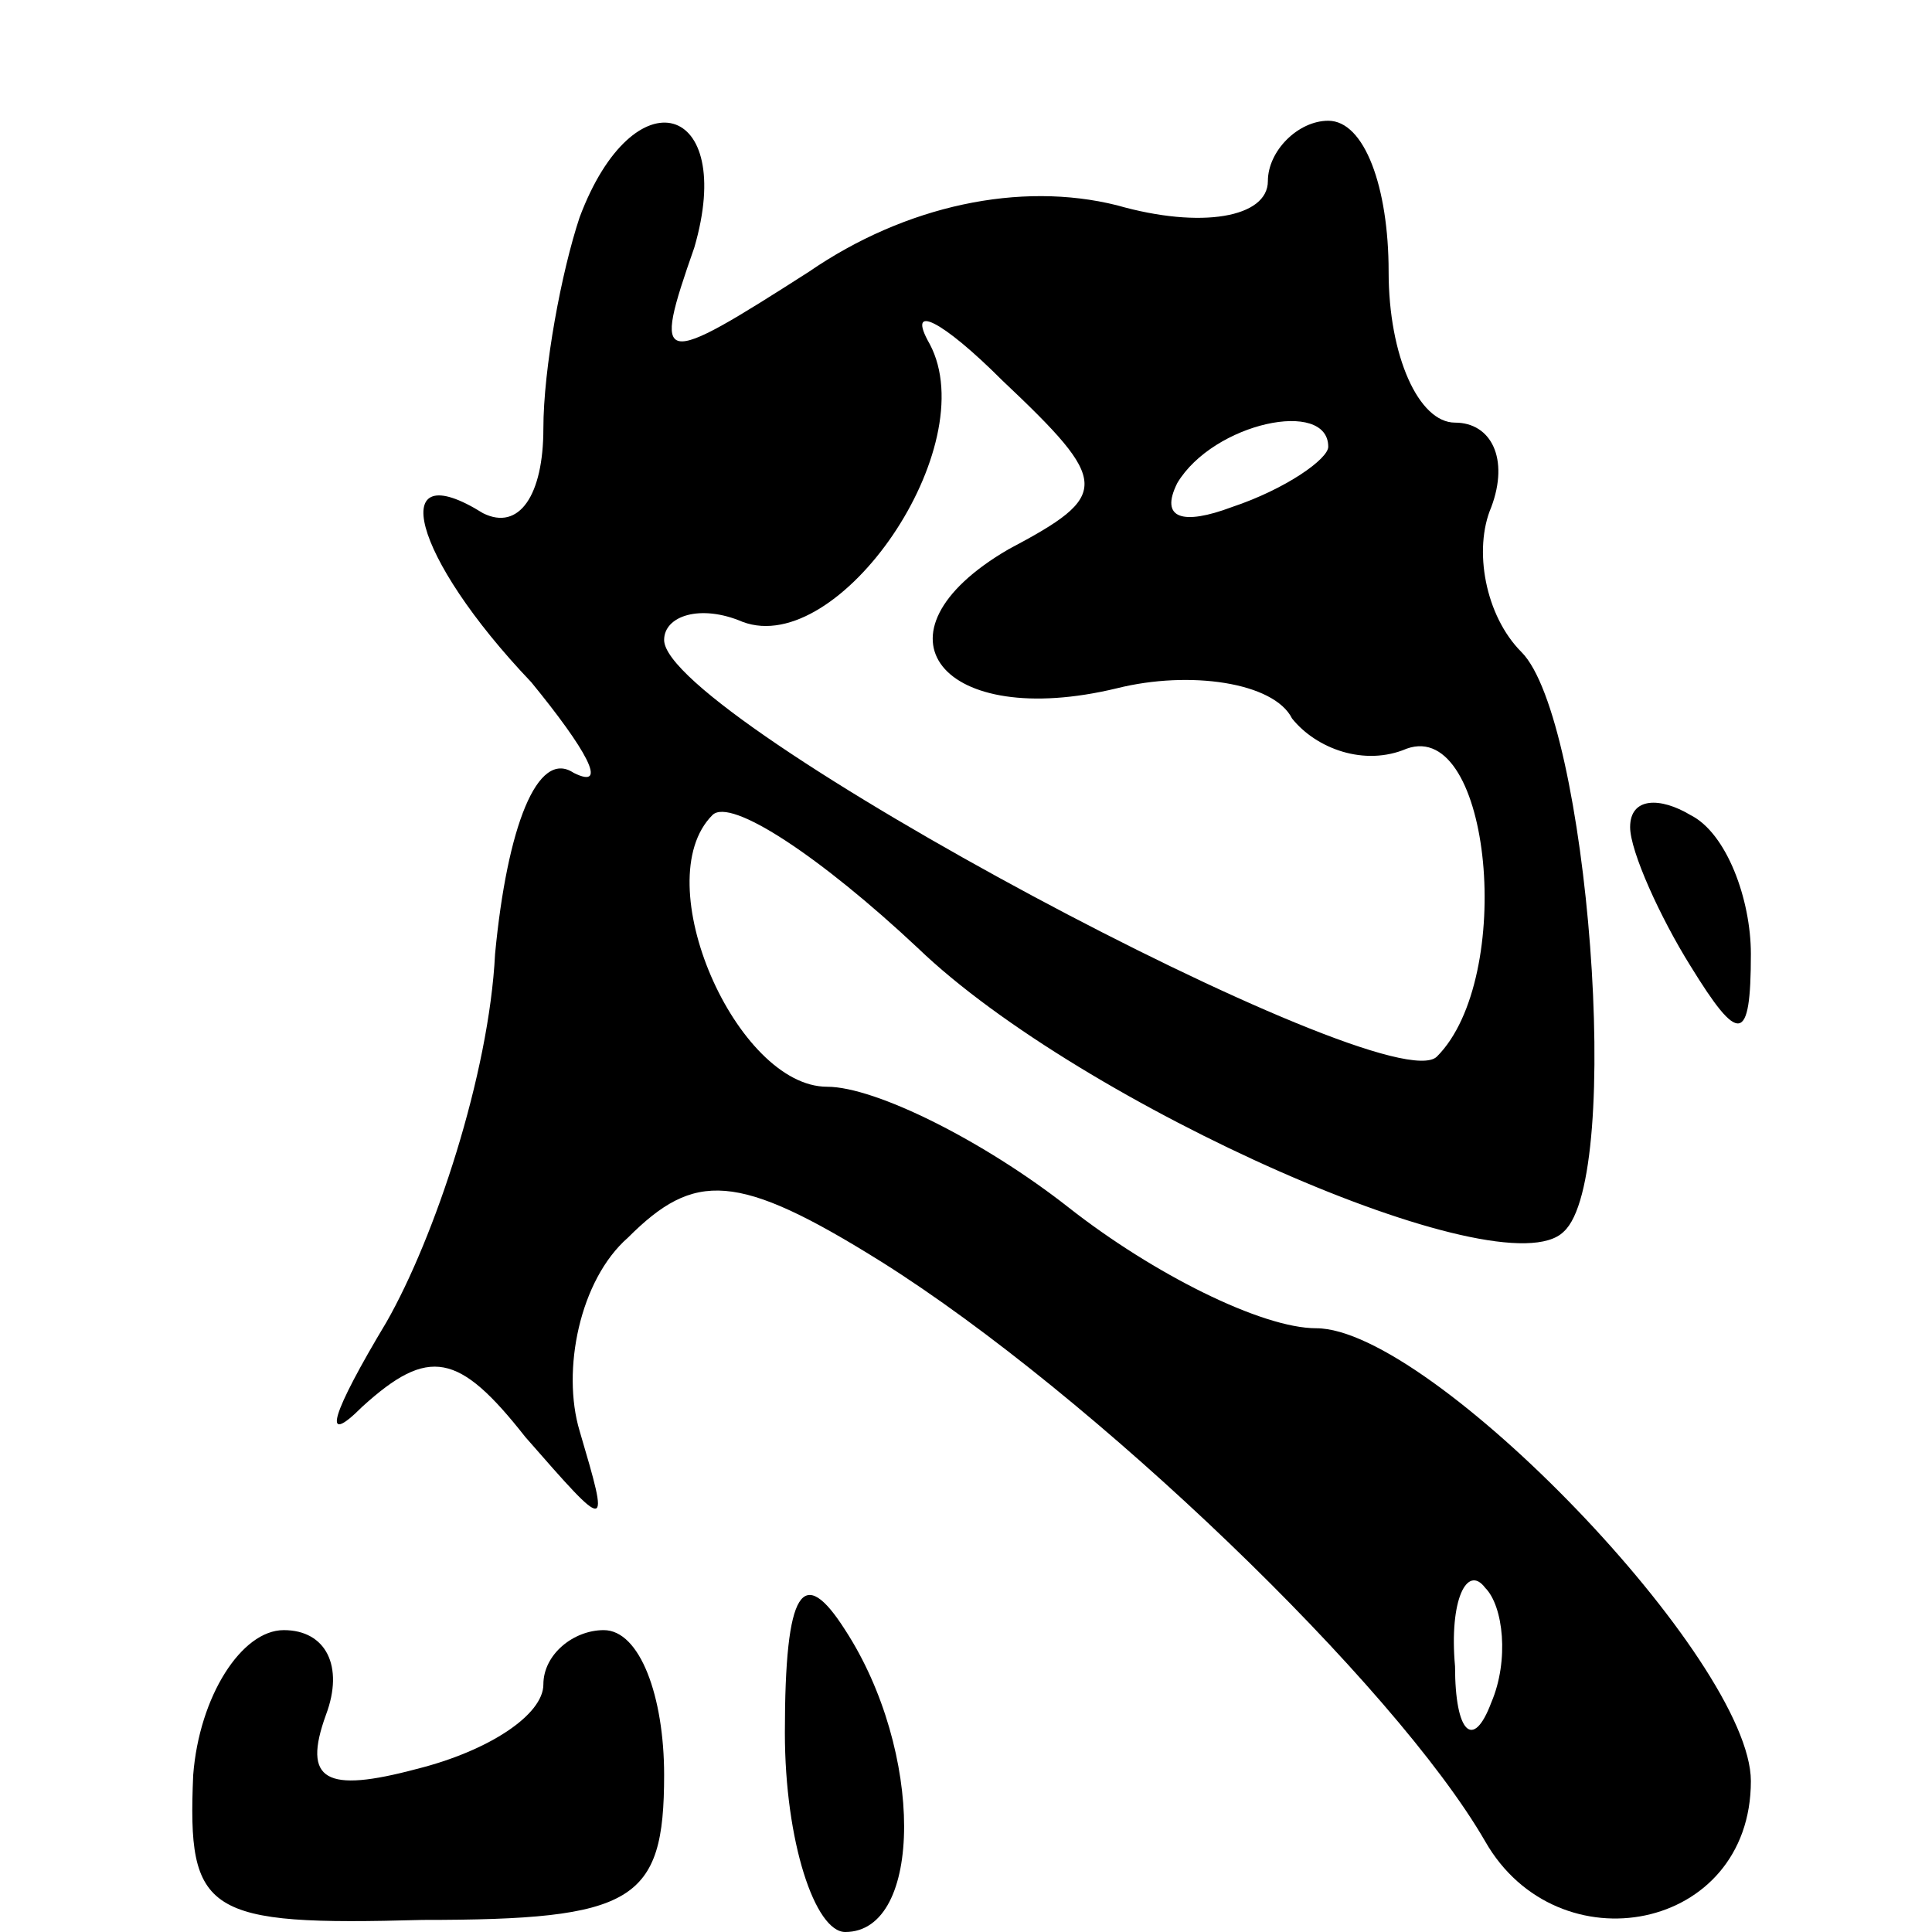
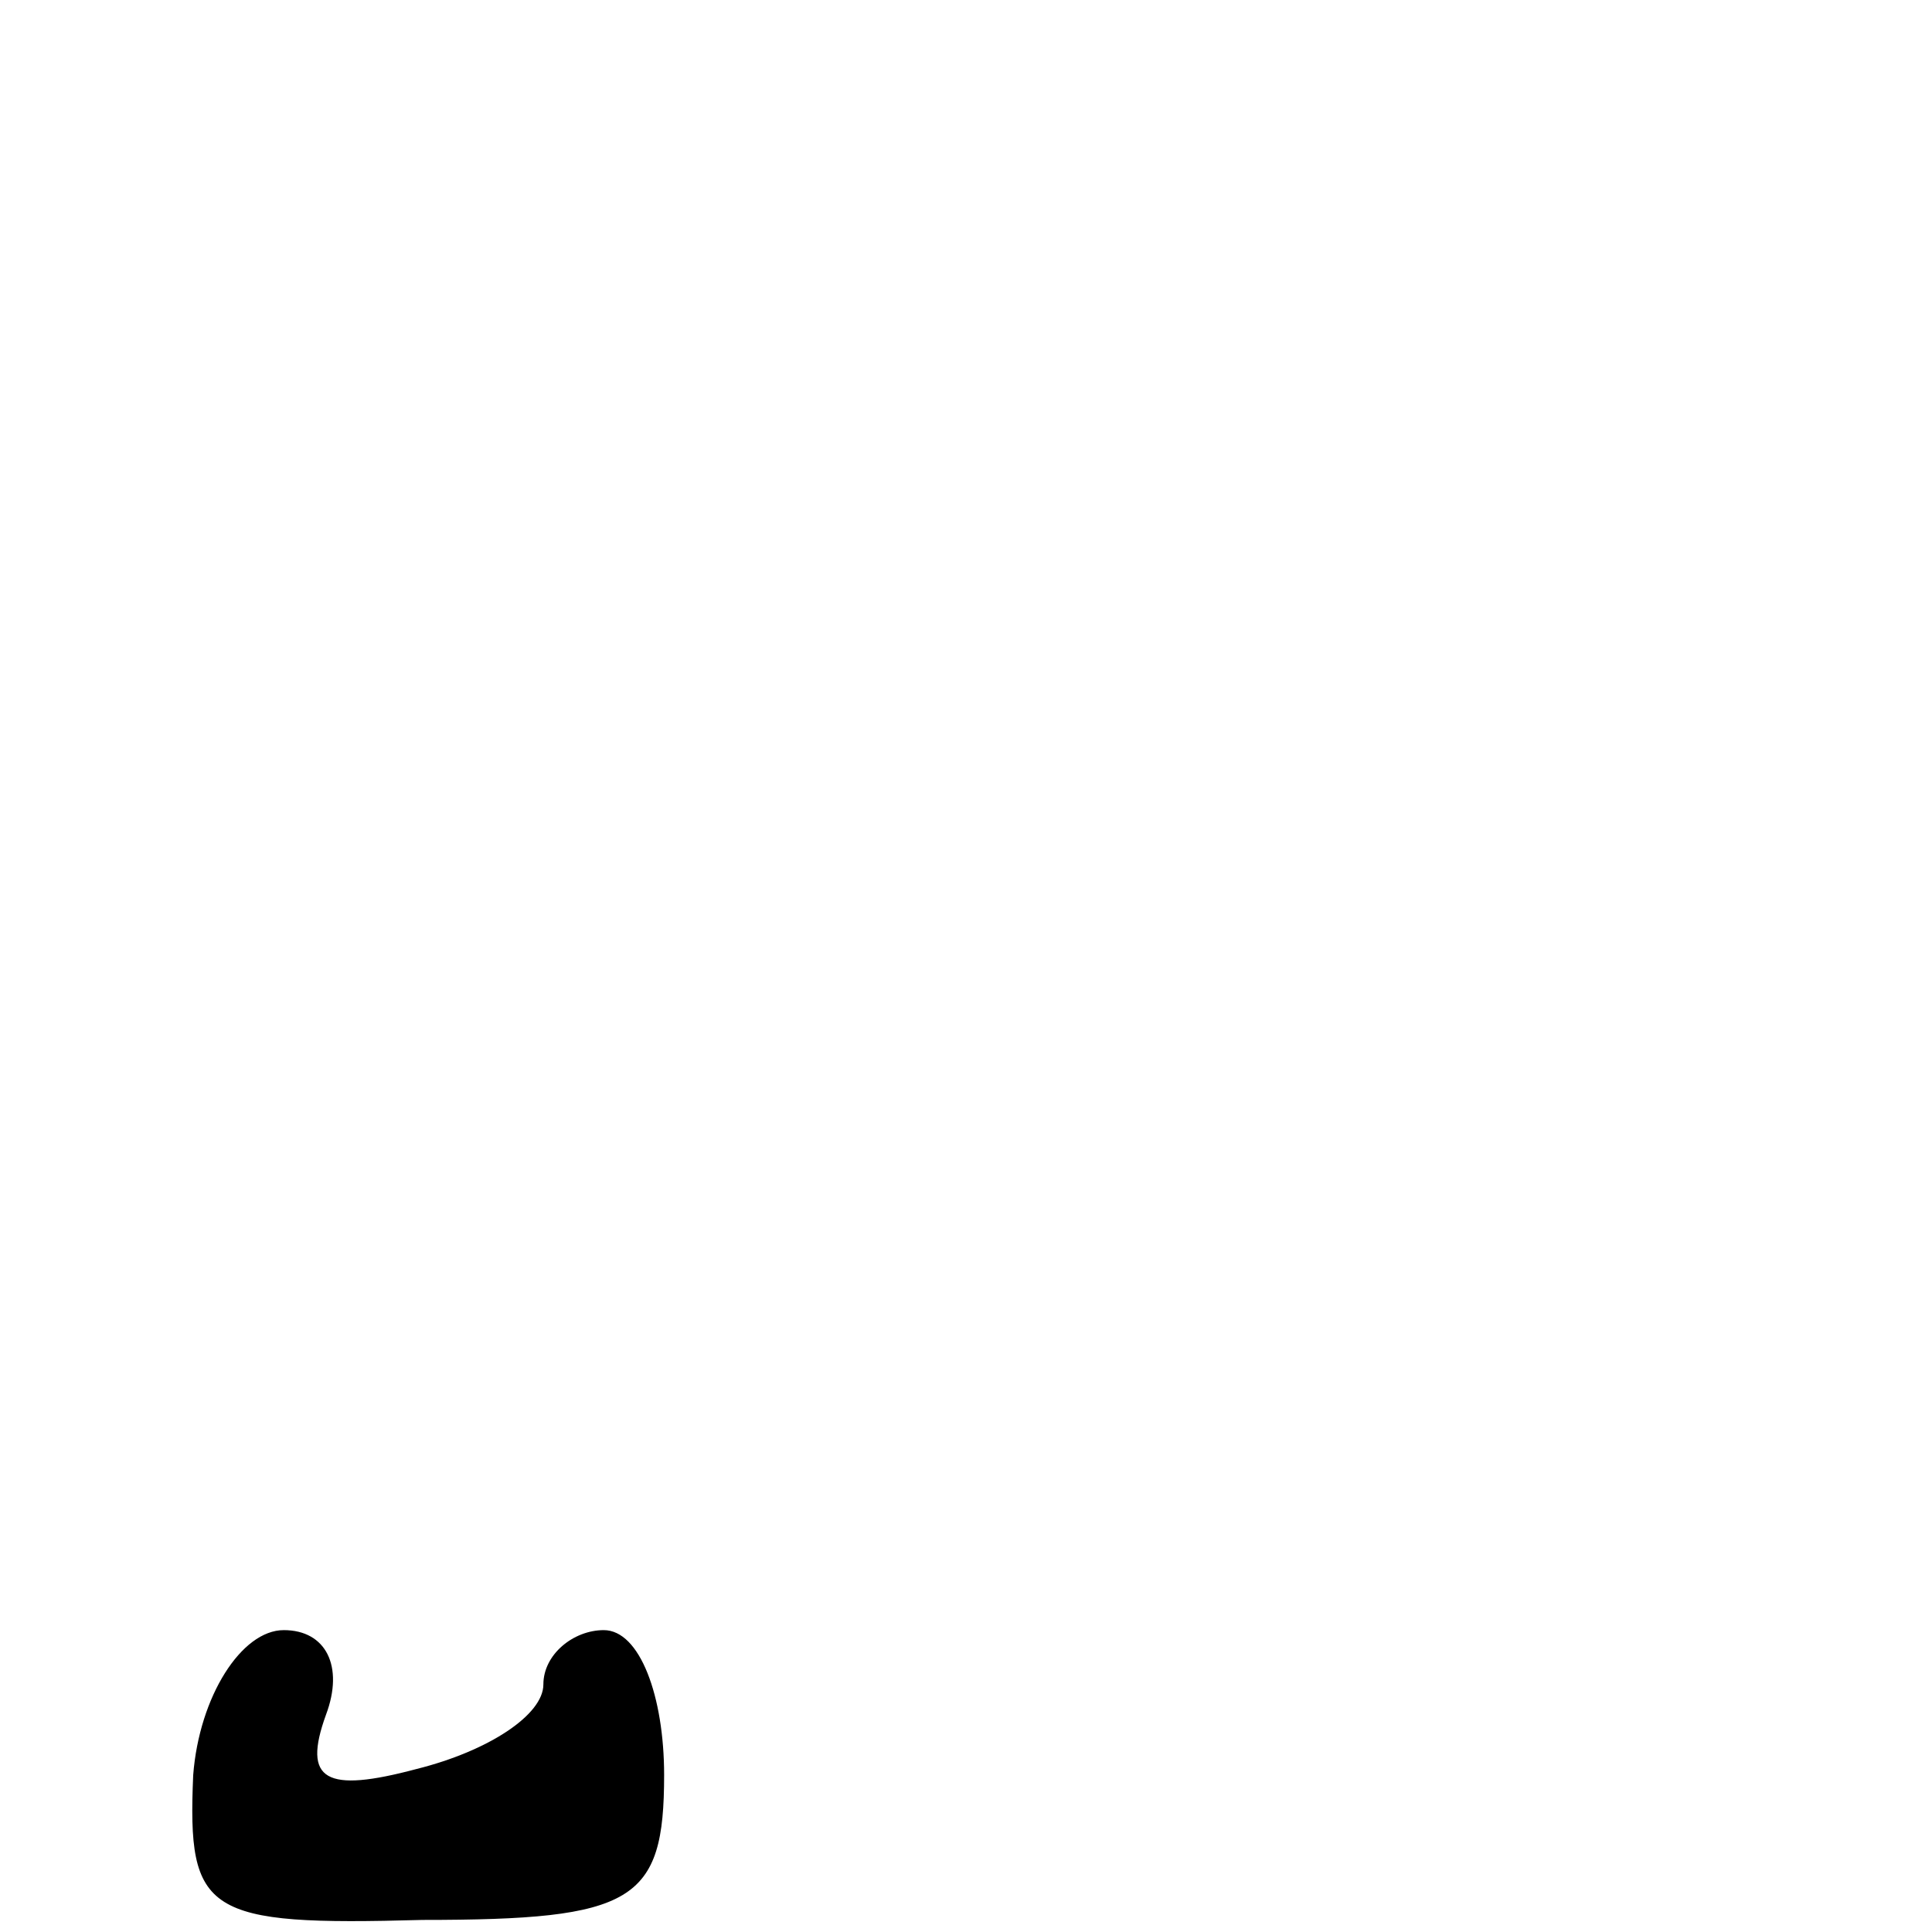
<svg xmlns="http://www.w3.org/2000/svg" version="1.0" width="32pt" height="32pt" viewBox="0 0 32 32" preserveAspectRatio="xMidYMid meet">
  <g transform="translate(0,32) scale(0.1,-0.1)" fill="#000000" stroke="none">
-     <path d="M96 284 c-3 -9 -6 -25 -6 -35 0 -11 -4 -17 -10 -14 -16 10 -12 -7 8 -28 9 -11 13 -18 7 -15 -6 4 -11 -9 -13 -30 -1 -20 -10 -47 -18 -61 -9 -15 -11 -21 -4 -14 11 10 16 9 27 -5 14 -16 14 -16 9 1 -3 10 0 25 8 32 11 11 18 11 42 -4 35 -22 85 -70 100 -96 12 -21 44 -15 44 10 0 20 -53 75 -72 75 -9 0 -27 9 -41 20 -14 11 -32 20 -40 20 -15 0 -30 34 -19 45 3 3 18 -7 34 -22 27 -26 97 -57 107 -47 10 9 4 85 -7 96 -6 6 -8 17 -5 24 3 8 0 14 -6 14 -6 0 -11 11 -11 25 0 14 -4 25 -10 25 -5 0 -10 -5 -10 -10 0 -6 -11 -8 -25 -4 -16 4 -35 0 -51 -11 -25 -16 -26 -16 -19 4 7 24 -10 29 -19 5z m71 -55 c-24 -14 -11 -30 18 -23 12 3 26 1 29 -5 4 -5 12 -8 19 -5 14 5 18 -38 5 -51 -8 -8 -128 56 -128 69 0 4 6 6 13 3 16 -6 40 29 31 46 -4 7 2 4 12 -6 18 -17 18 -19 1 -28z m53 17 c0 -2 -7 -7 -16 -10 -8 -3 -12 -2 -9 4 6 10 25 14 25 6z m27 -208 c-3 -8 -6 -5 -6 6 -1 11 2 17 5 13 3 -3 4 -12 1 -19z" />
-     <path d="M270 183 c0 -4 5 -15 10 -23 8 -13 10 -13 10 2 0 9 -4 20 -10 23 -5 3 -10 3 -10 -2z" />
-     <path d="M130 33 c0 -18 5 -33 10 -33 13 0 13 30 0 50 -7 11 -10 7 -10 -17z" />
    <path d="M32 26 c-1 -23 2 -25 38 -24 35 0 40 3 40 24 0 13 -4 24 -10 24 -5 0 -10 -4 -10 -9 0 -5 -9 -11 -21 -14 -15 -4 -19 -2 -15 9 3 8 0 14 -7 14 -7 0 -14 -11 -15 -24z" />
  </g>
</svg>